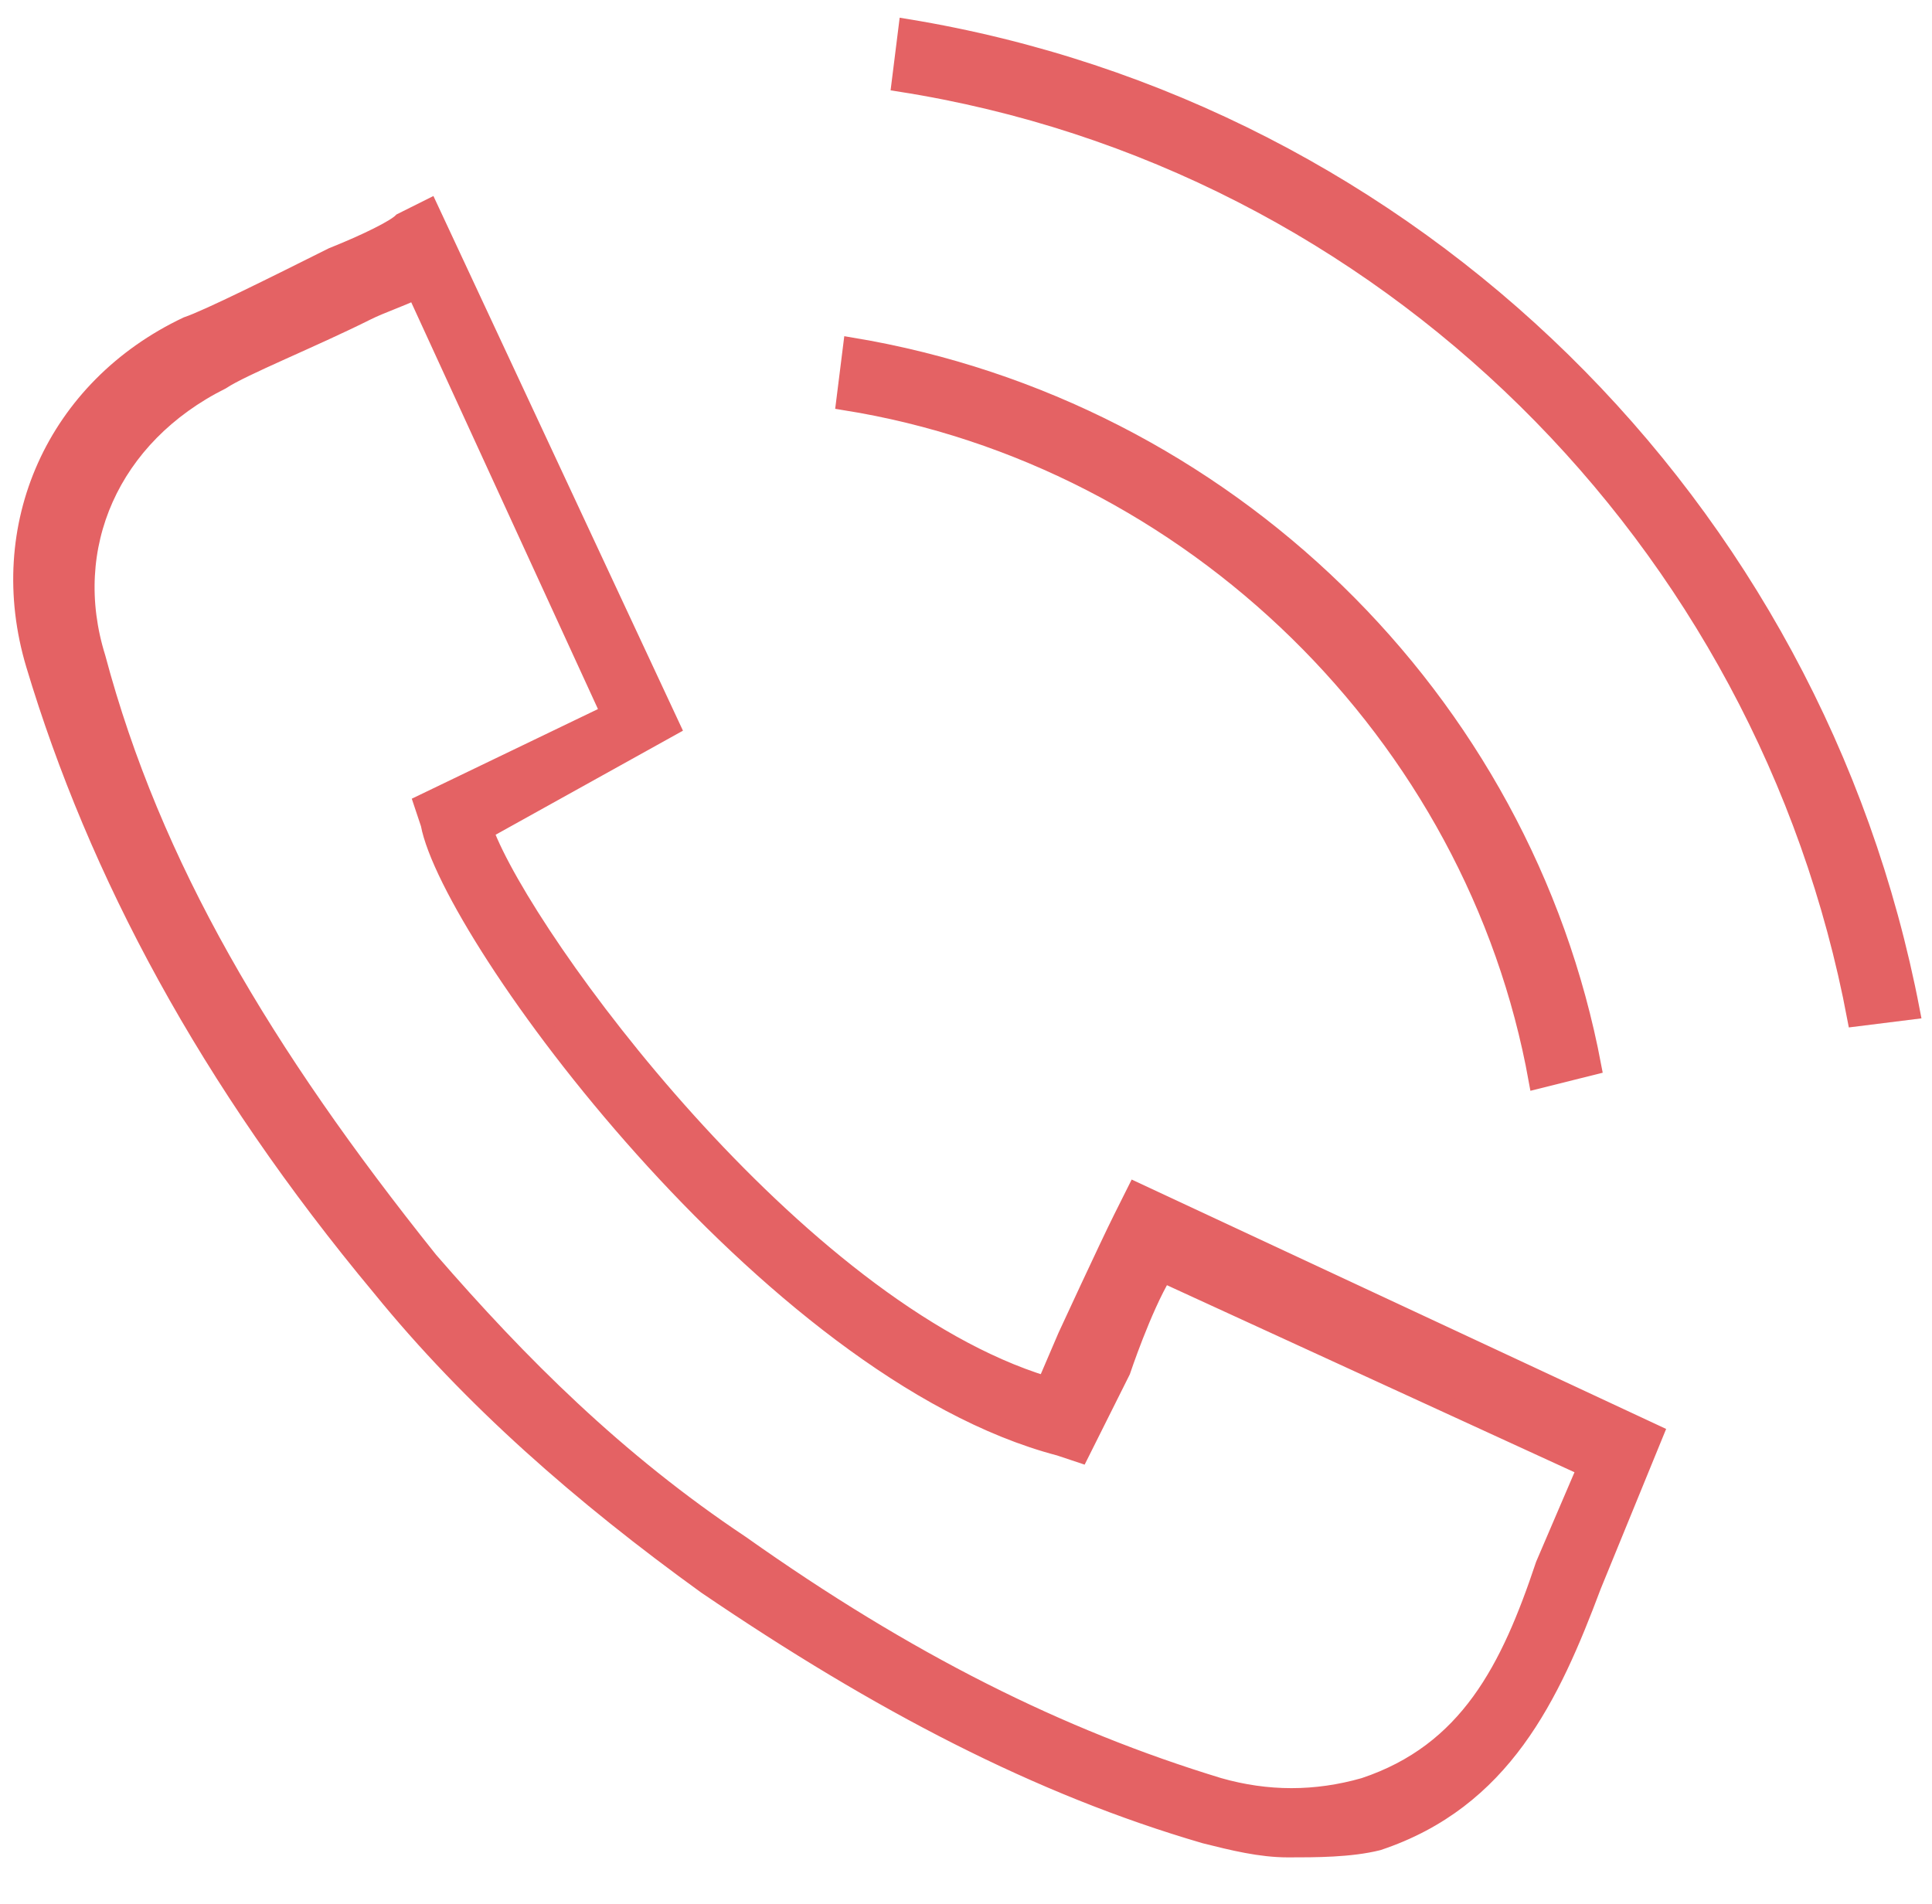
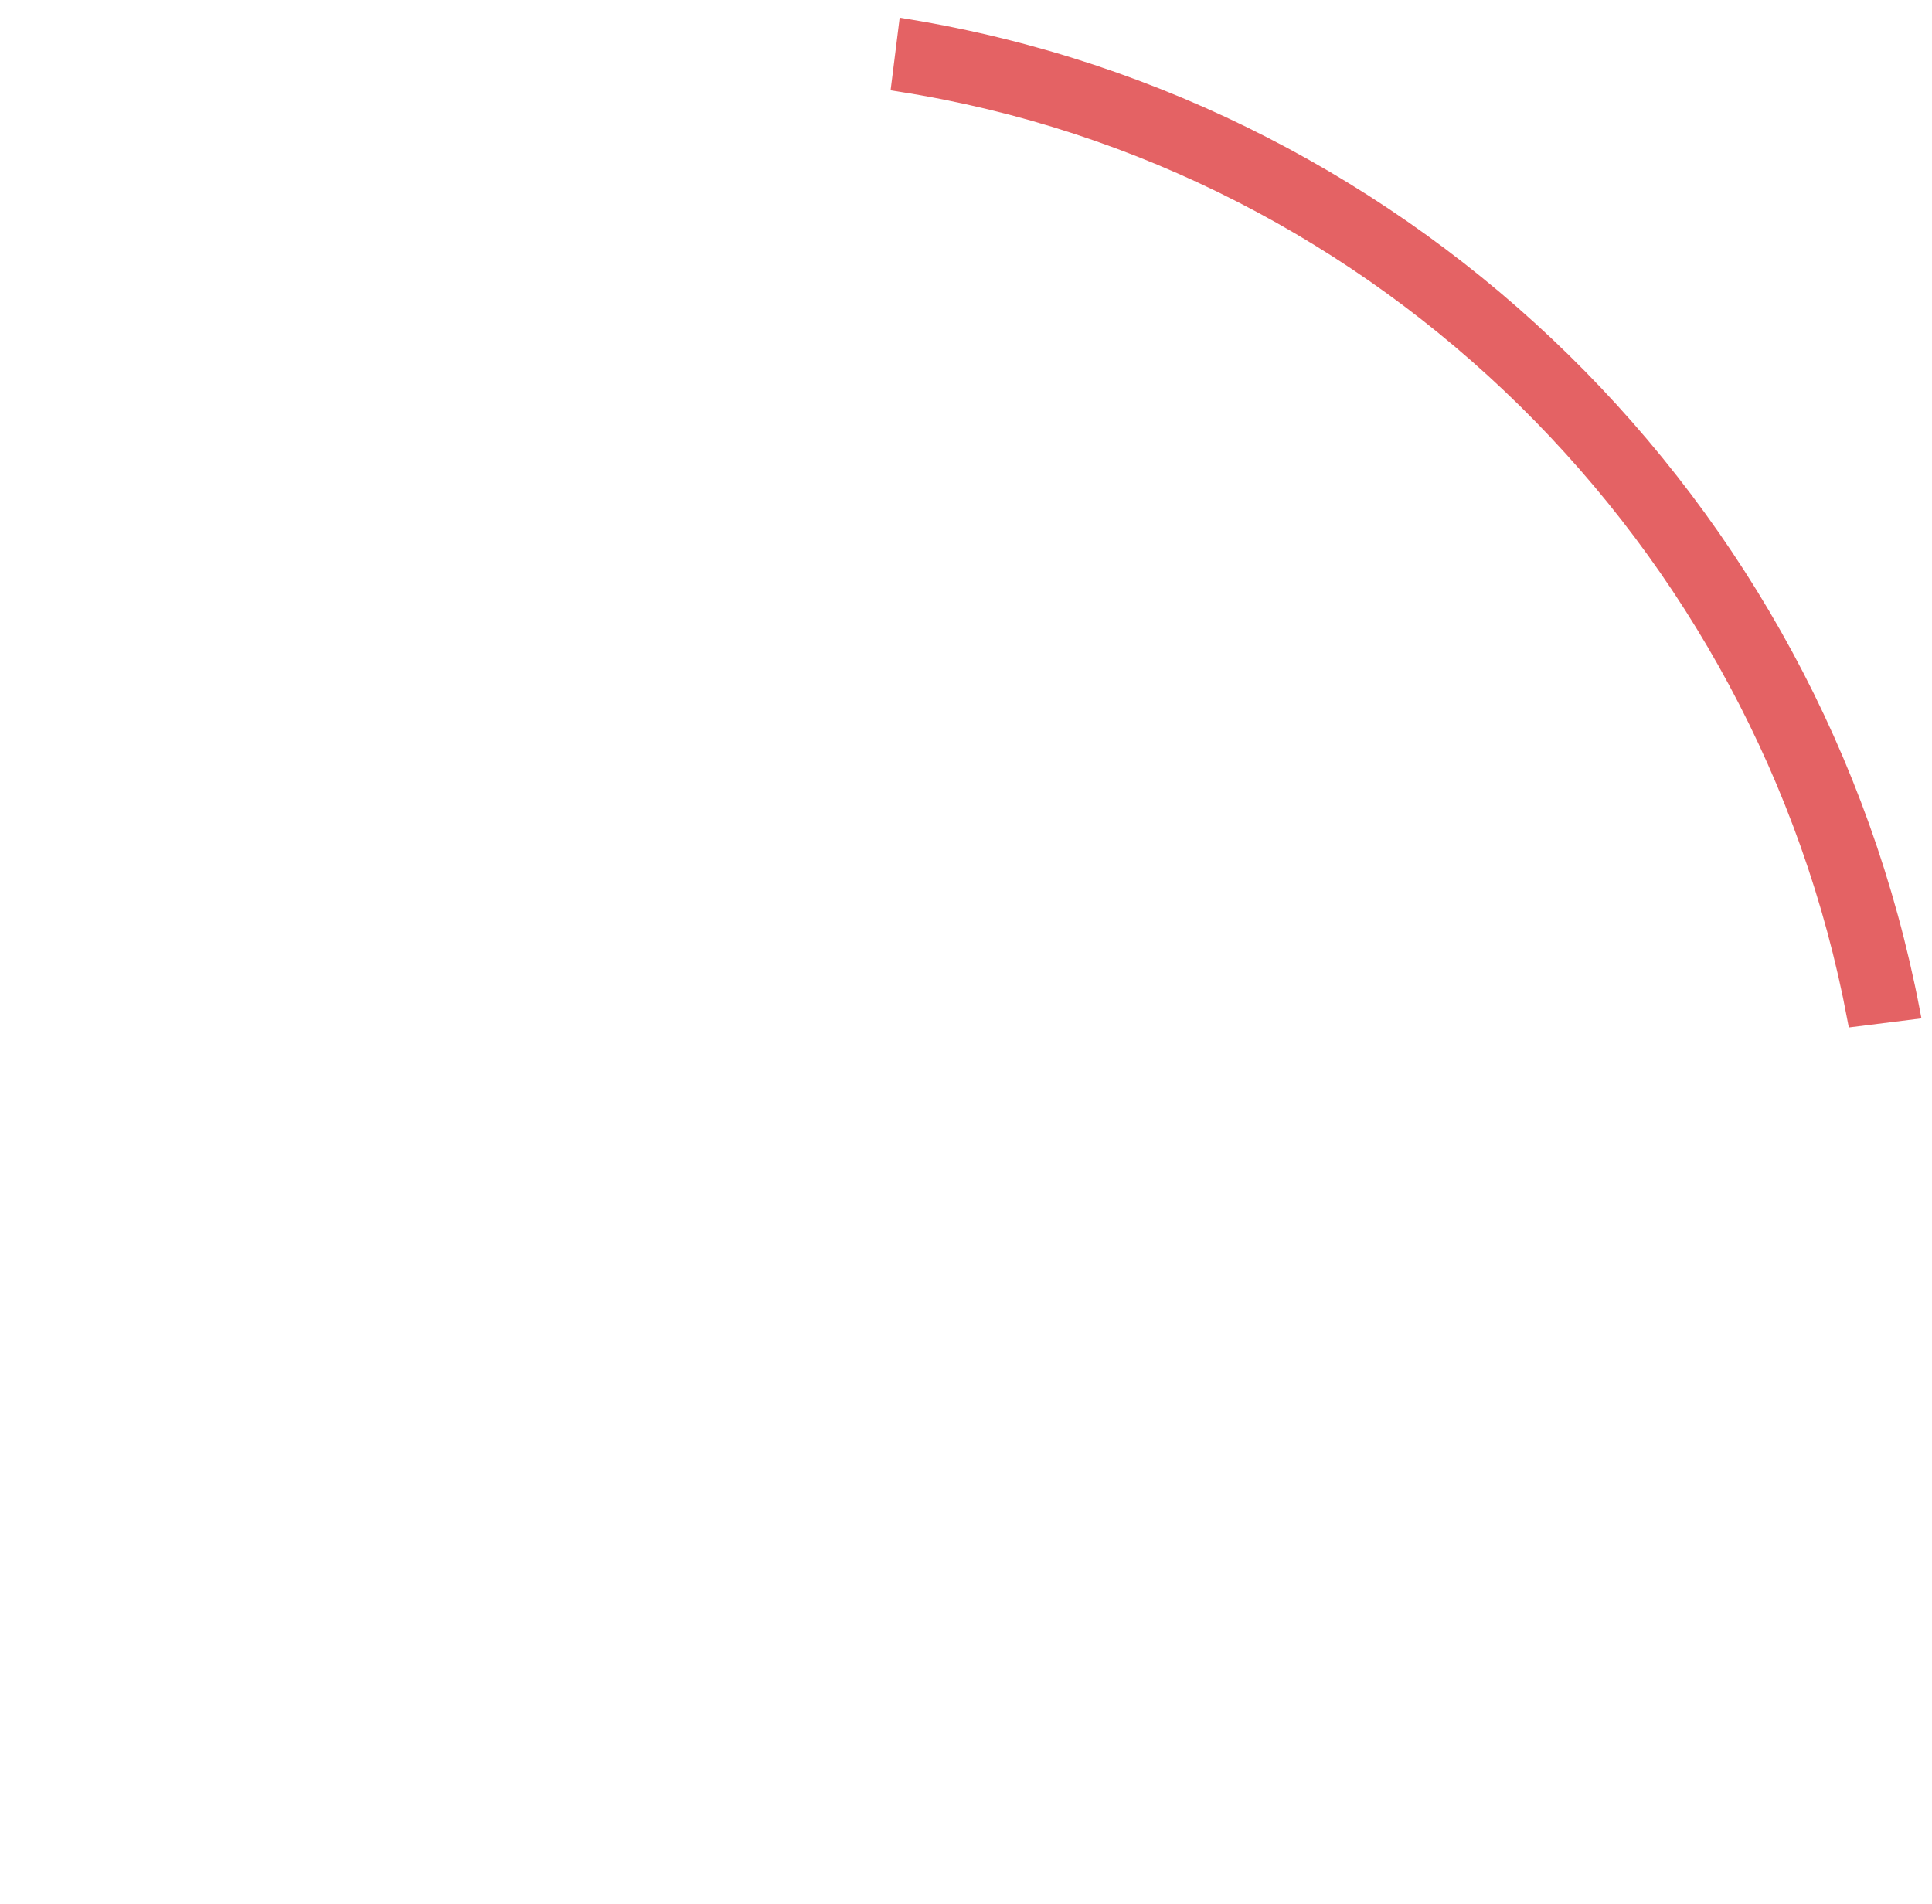
<svg xmlns="http://www.w3.org/2000/svg" version="1.1" id="图层_1" x="0px" y="0px" viewBox="0 0 27.9 27.5" style="enable-background:new 0 0 27.9 27.5;" xml:space="preserve">
  <style type="text/css">
	.st0{fill:#E46264;stroke:#E46264;stroke-width:0.25;stroke-miterlimit:10;}
</style>
  <g>
    <g>
      <g>
        <g>
-           <path class="st0" d="M22.2,15.6c-0.9-5-5-9-10-9.8L12.3,5C17.7,5.9,22,10.1,23,15.4L22.2,15.6z" />
-         </g>
+           </g>
        <g>
          <path class="st0" d="M26.8,14.7C25.5,7.8,20,2.3,13,1.2l0.1-0.8c7.3,1.2,13.1,6.9,14.5,14.2L26.8,14.7z" />
        </g>
      </g>
    </g>
    <g id="shadow_1_">
-       <path class="st0" d="M18.6,26.7c-0.4,0-0.8-0.1-1.2-0.2c-2.4-0.7-4.7-1.9-7.2-3.6c-1.8-1.3-3.4-2.7-4.7-4.3c-2.5-3-4.1-6-5-9    c-0.6-2,0.3-4,2.2-4.9c0.3-0.1,1.3-0.6,2.1-1c0.5-0.2,0.9-0.4,1-0.5l0.4-0.2l3.5,7.5L7,12c0.6,1.6,4.5,6.9,8.1,8l0.3-0.7    c0,0,0.6-1.3,0.8-1.7l0.2-0.4l7.5,3.5L23,22.9c-0.6,1.6-1.3,3.1-3.1,3.7C19.5,26.7,19,26.7,18.6,26.7z M6,4.2    C5.8,4.3,5.5,4.4,5.3,4.5c-0.8,0.4-1.8,0.8-2.1,1l0,0c-1.6,0.8-2.3,2.4-1.8,4c0.8,3,2.4,5.7,4.8,8.7c1.3,1.5,2.7,2.9,4.5,4.1    c2.4,1.7,4.6,2.8,6.9,3.5c0.7,0.2,1.4,0.2,2.1,0c1.5-0.5,2.1-1.7,2.6-3.2l0.6-1.4l-6.1-2.8c-0.3,0.5-0.6,1.4-0.6,1.4L15.6,21    l-0.3-0.1c-4.2-1.1-8.8-7.4-9.1-9l-0.1-0.3l2.7-1.3L6,4.2z" />
-     </g>
+       </g>
  </g>
</svg>